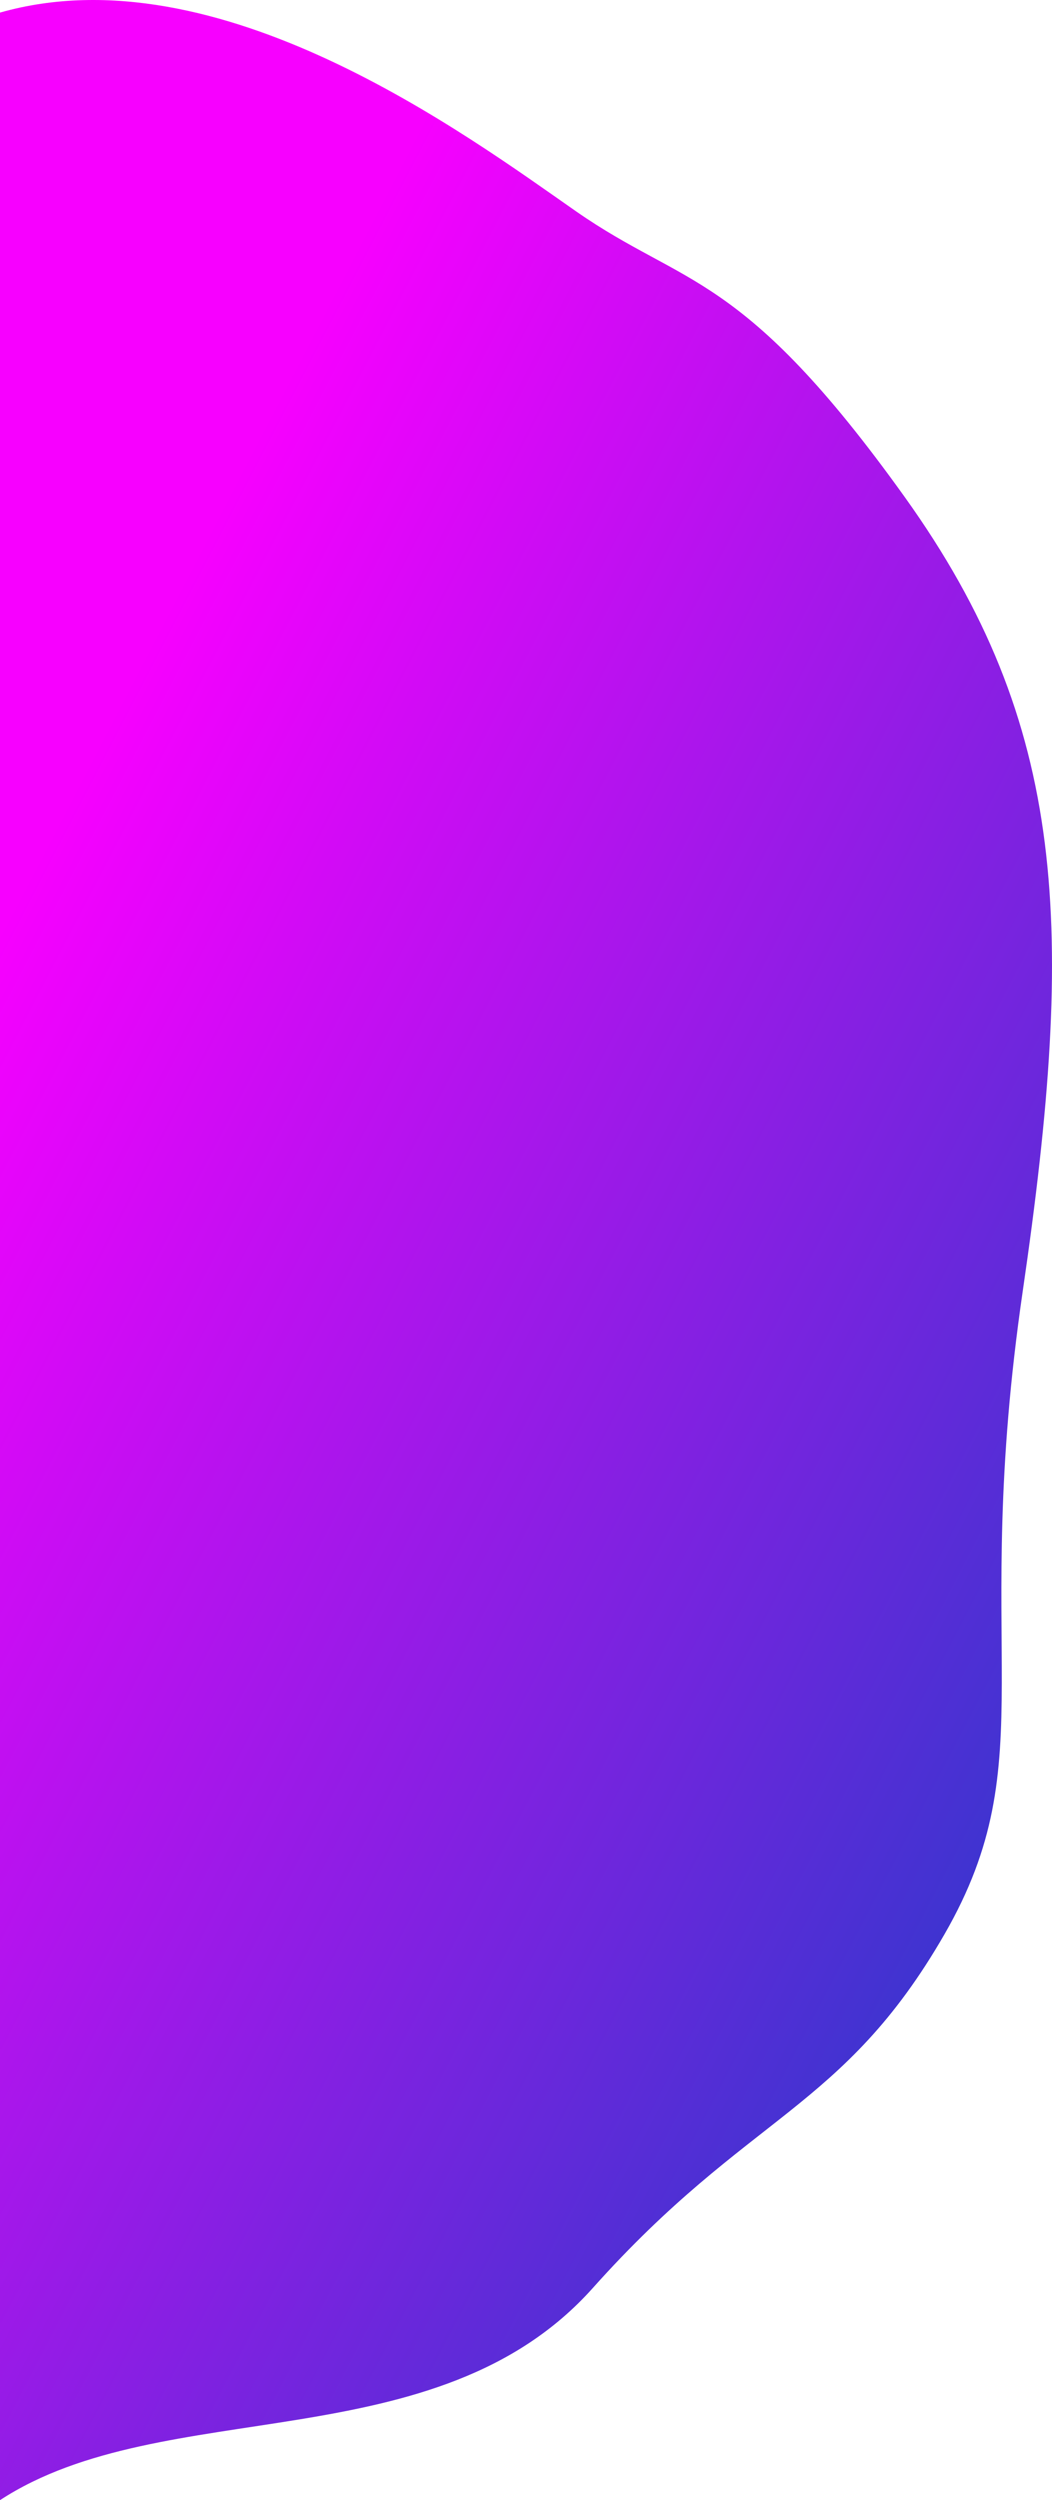
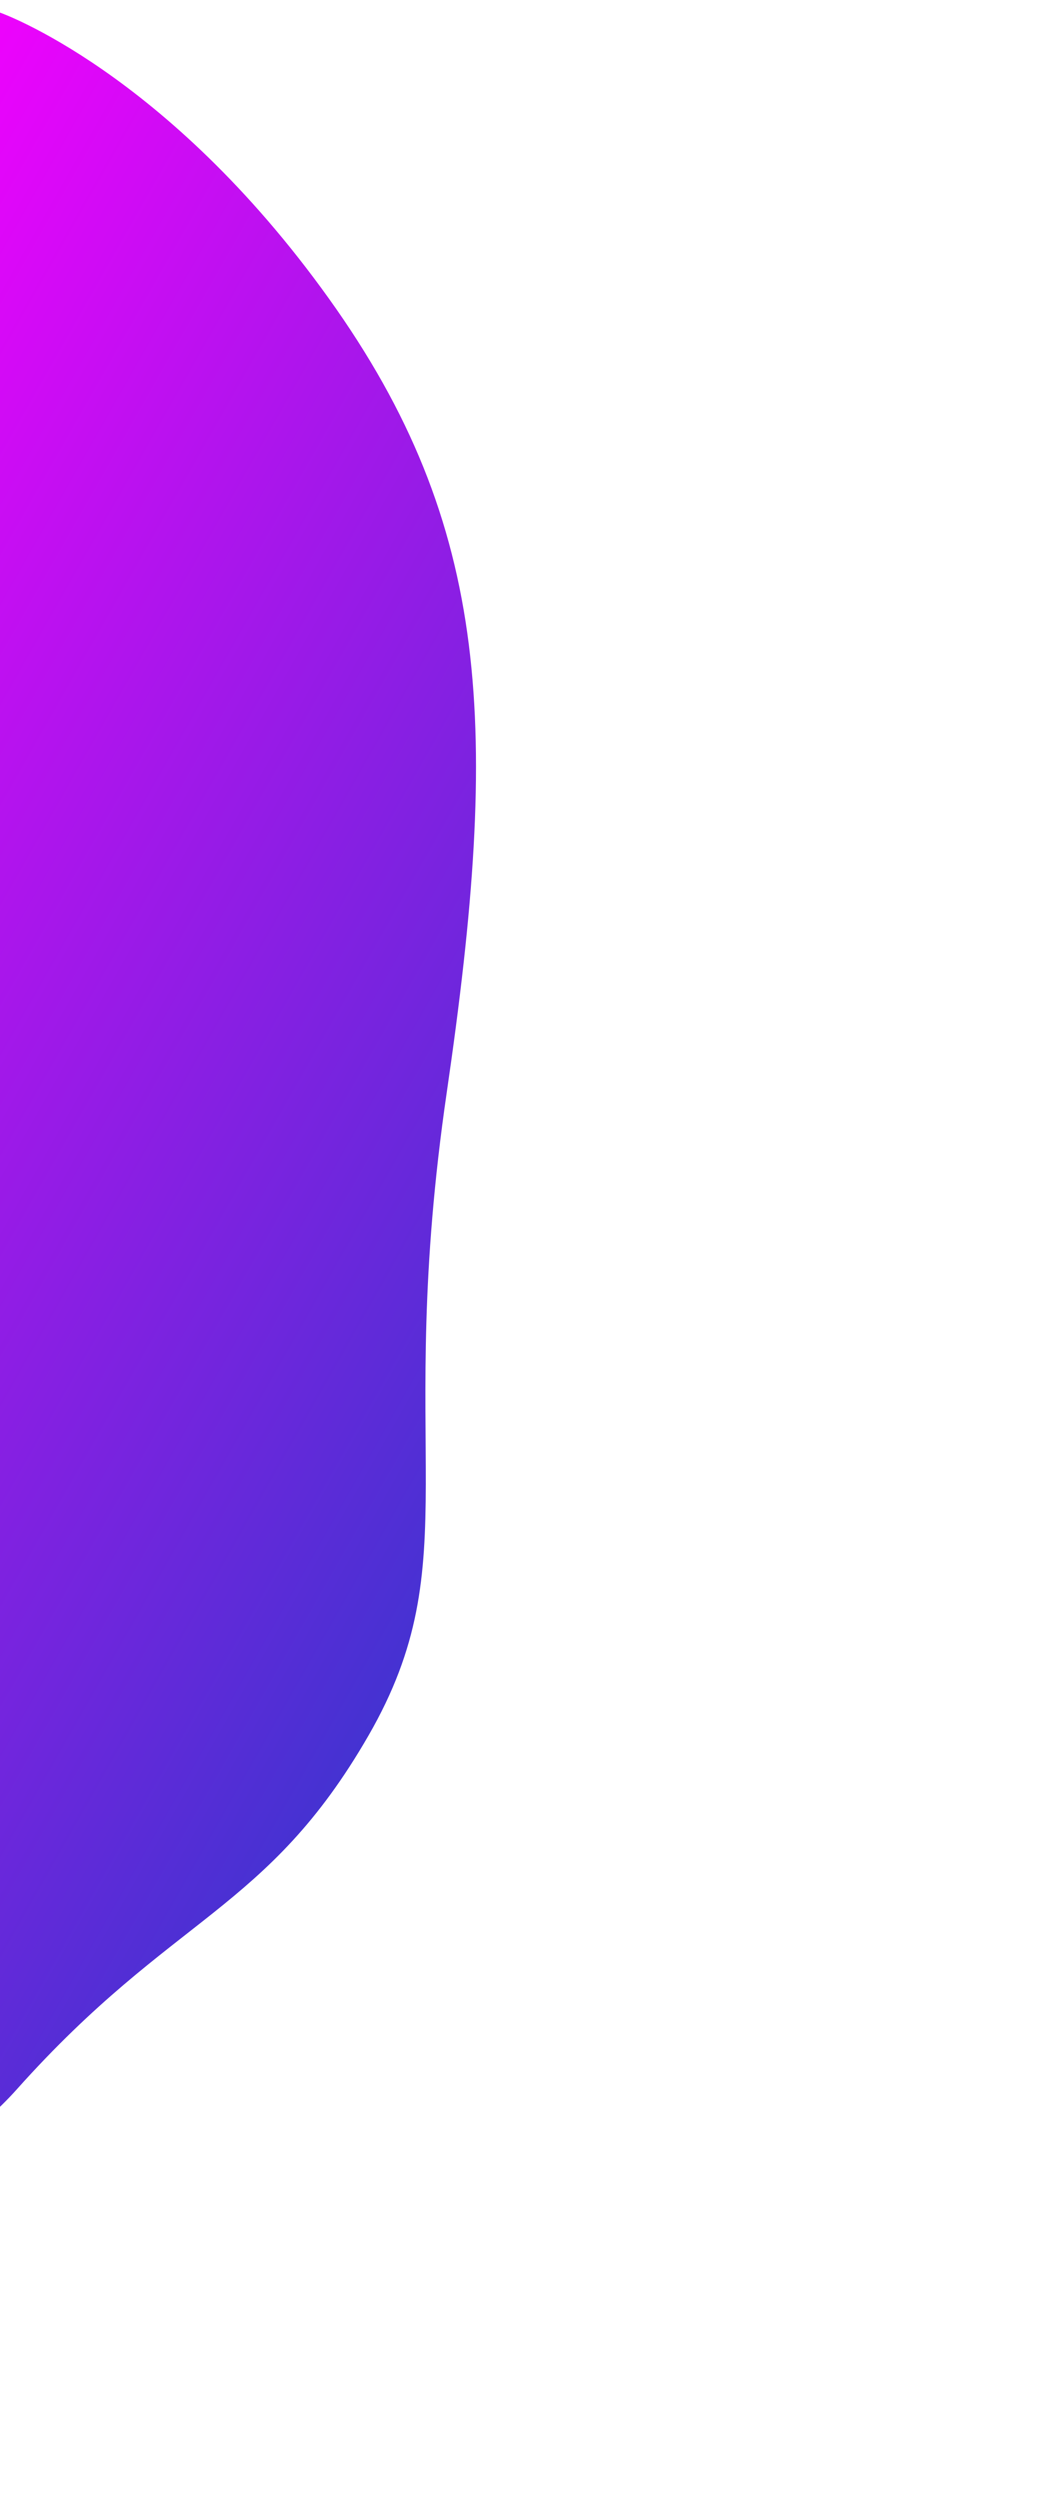
<svg xmlns="http://www.w3.org/2000/svg" width="343.289" height="815.296" viewBox="0 0 343.289 815.296">
  <defs>
    <linearGradient id="a" x1="0.195" y1="0.123" x2="0.76" y2="0.818" gradientUnits="objectBoundingBox">
      <stop offset="0" stop-color="#3a35cf" />
      <stop offset="1" stop-color="#f700ff" />
    </linearGradient>
  </defs>
-   <path d="M1923.25,1049.131c-71.277,20.283-152.2-39.874-187.958-64.795s-54.092-18.965-107.274-93.183-55.844-140.219-38.509-258.962-7.617-152.193,25.531-209.7,63.752-58.292,114.75-115.353,139.874-34.175,193.459-69.194" transform="translate(1923.25 1053.238) rotate(180)" fill="url(#a)" />
+   <path d="M1923.25,1049.131s-54.092-18.965-107.274-93.183-55.844-140.219-38.509-258.962-7.617-152.193,25.531-209.7,63.752-58.292,114.75-115.353,139.874-34.175,193.459-69.194" transform="translate(1923.25 1053.238) rotate(180)" fill="url(#a)" />
</svg>